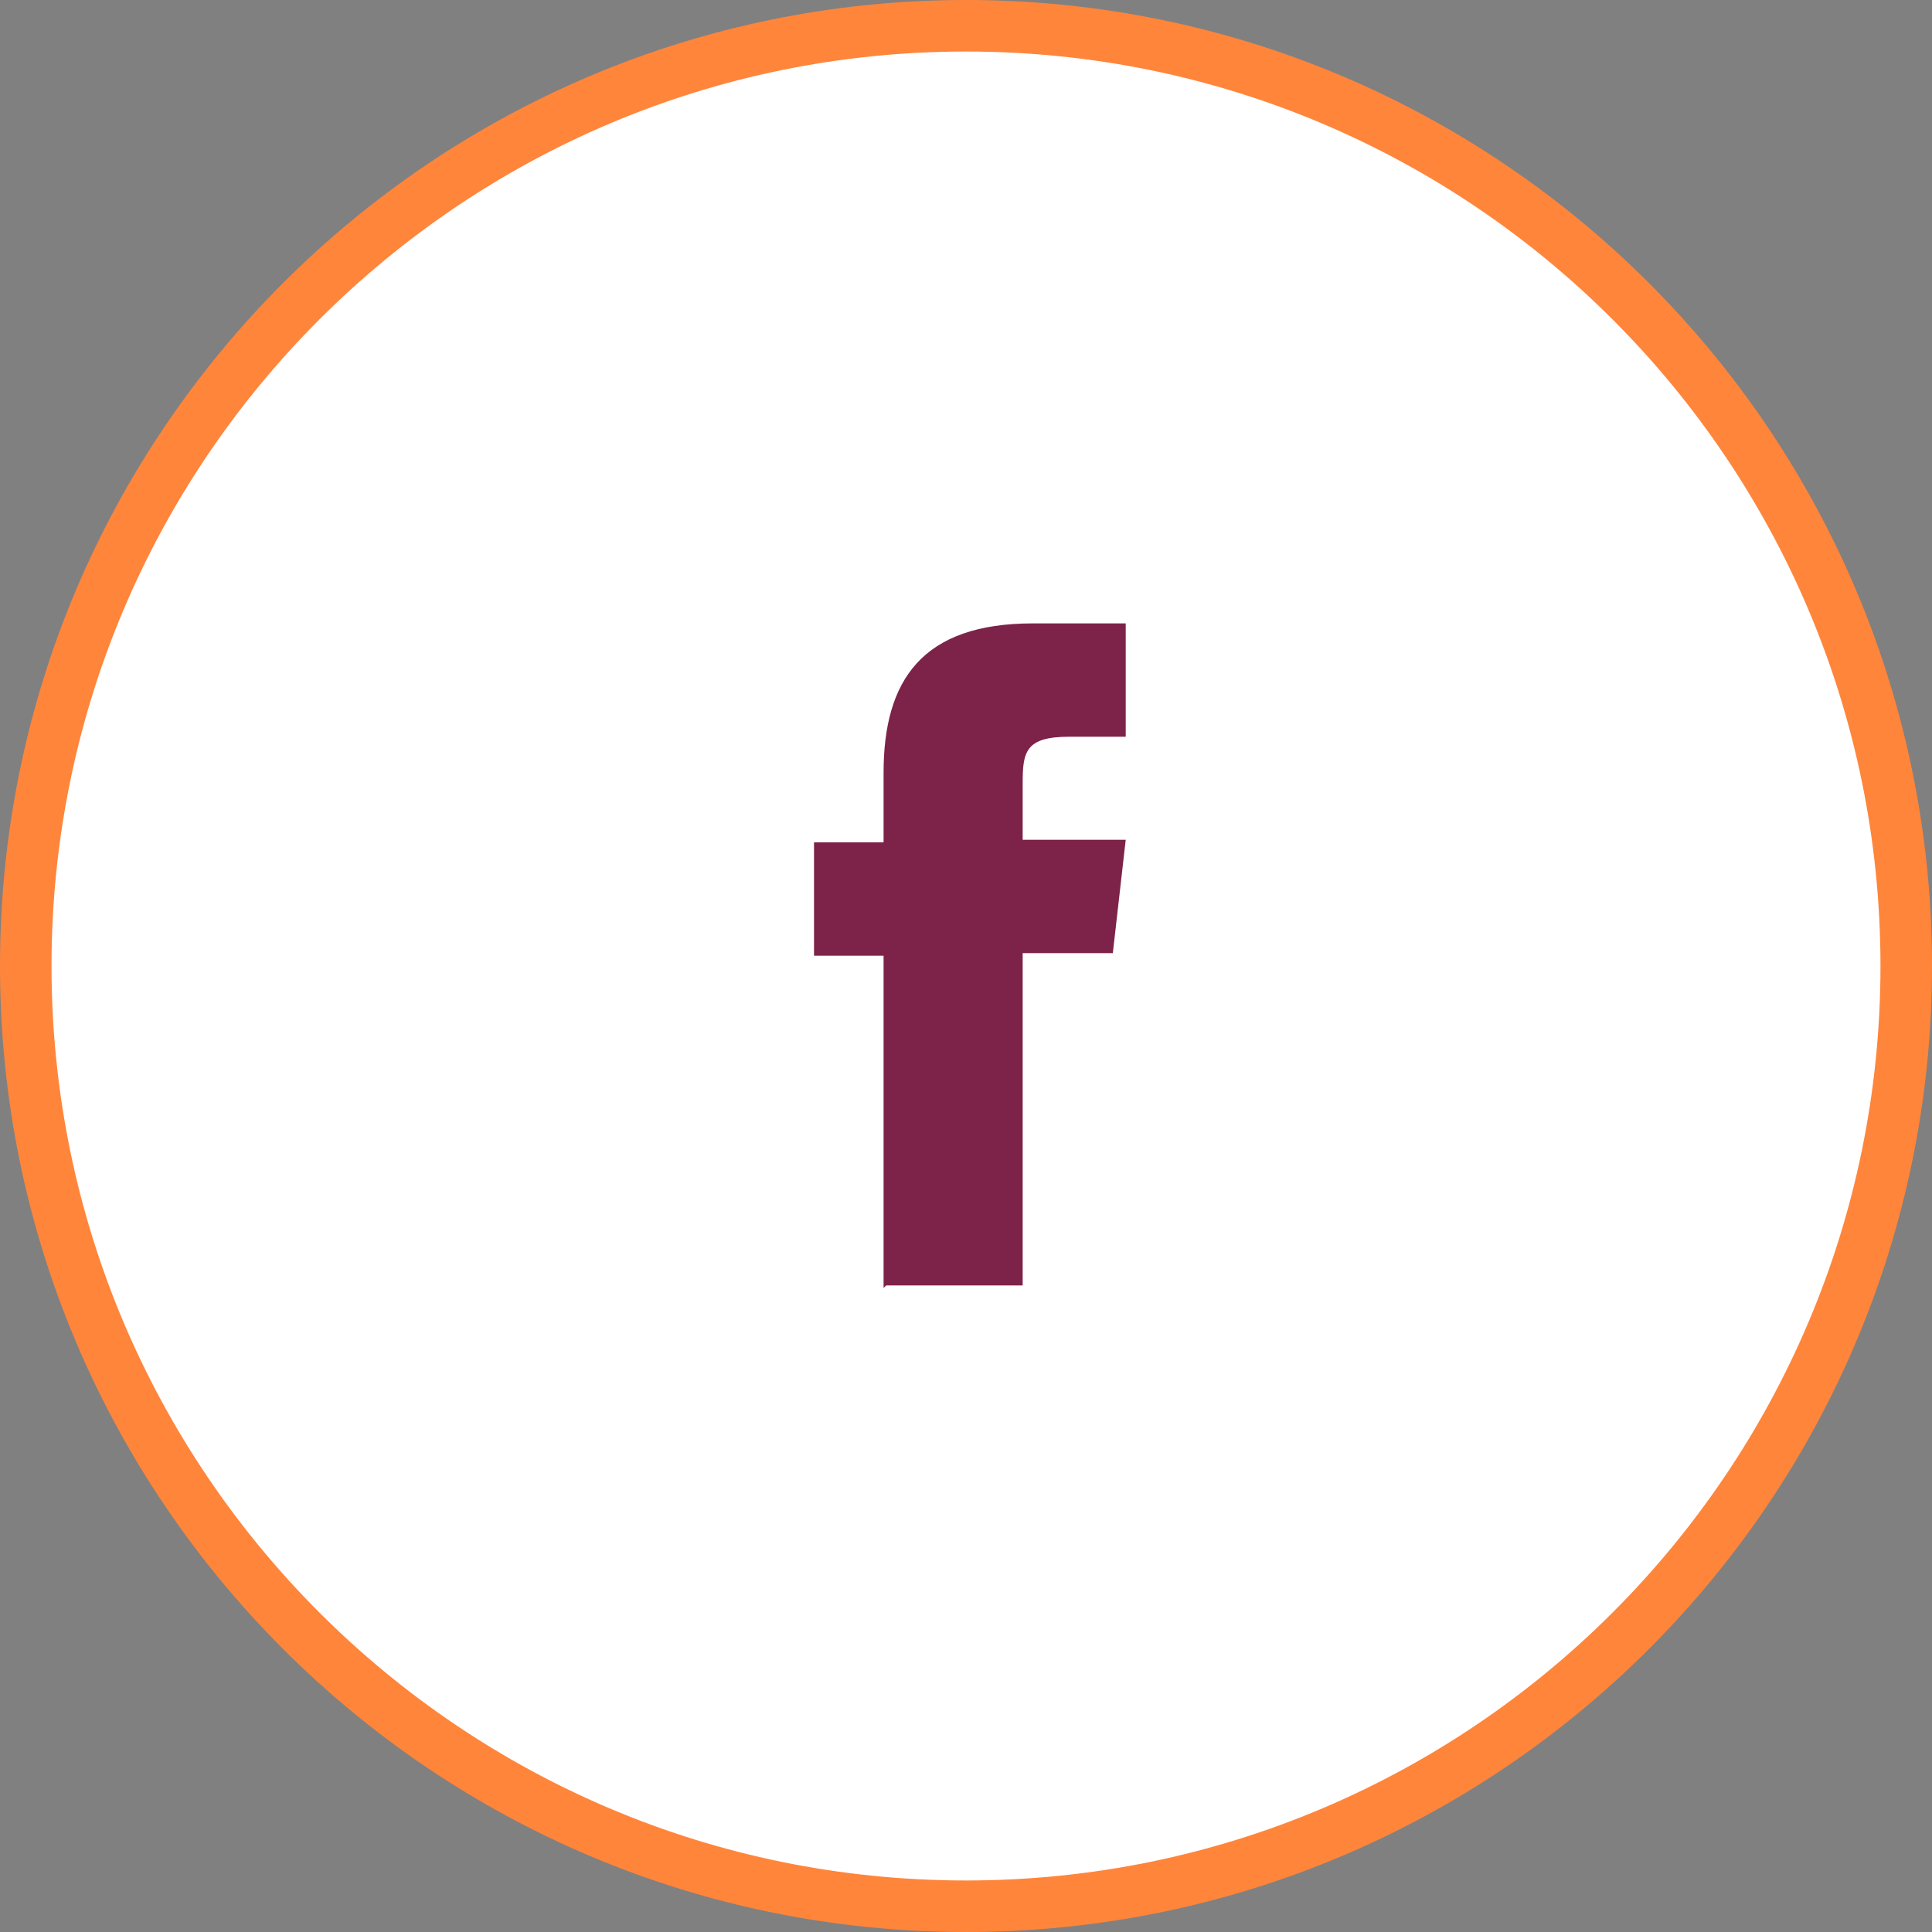
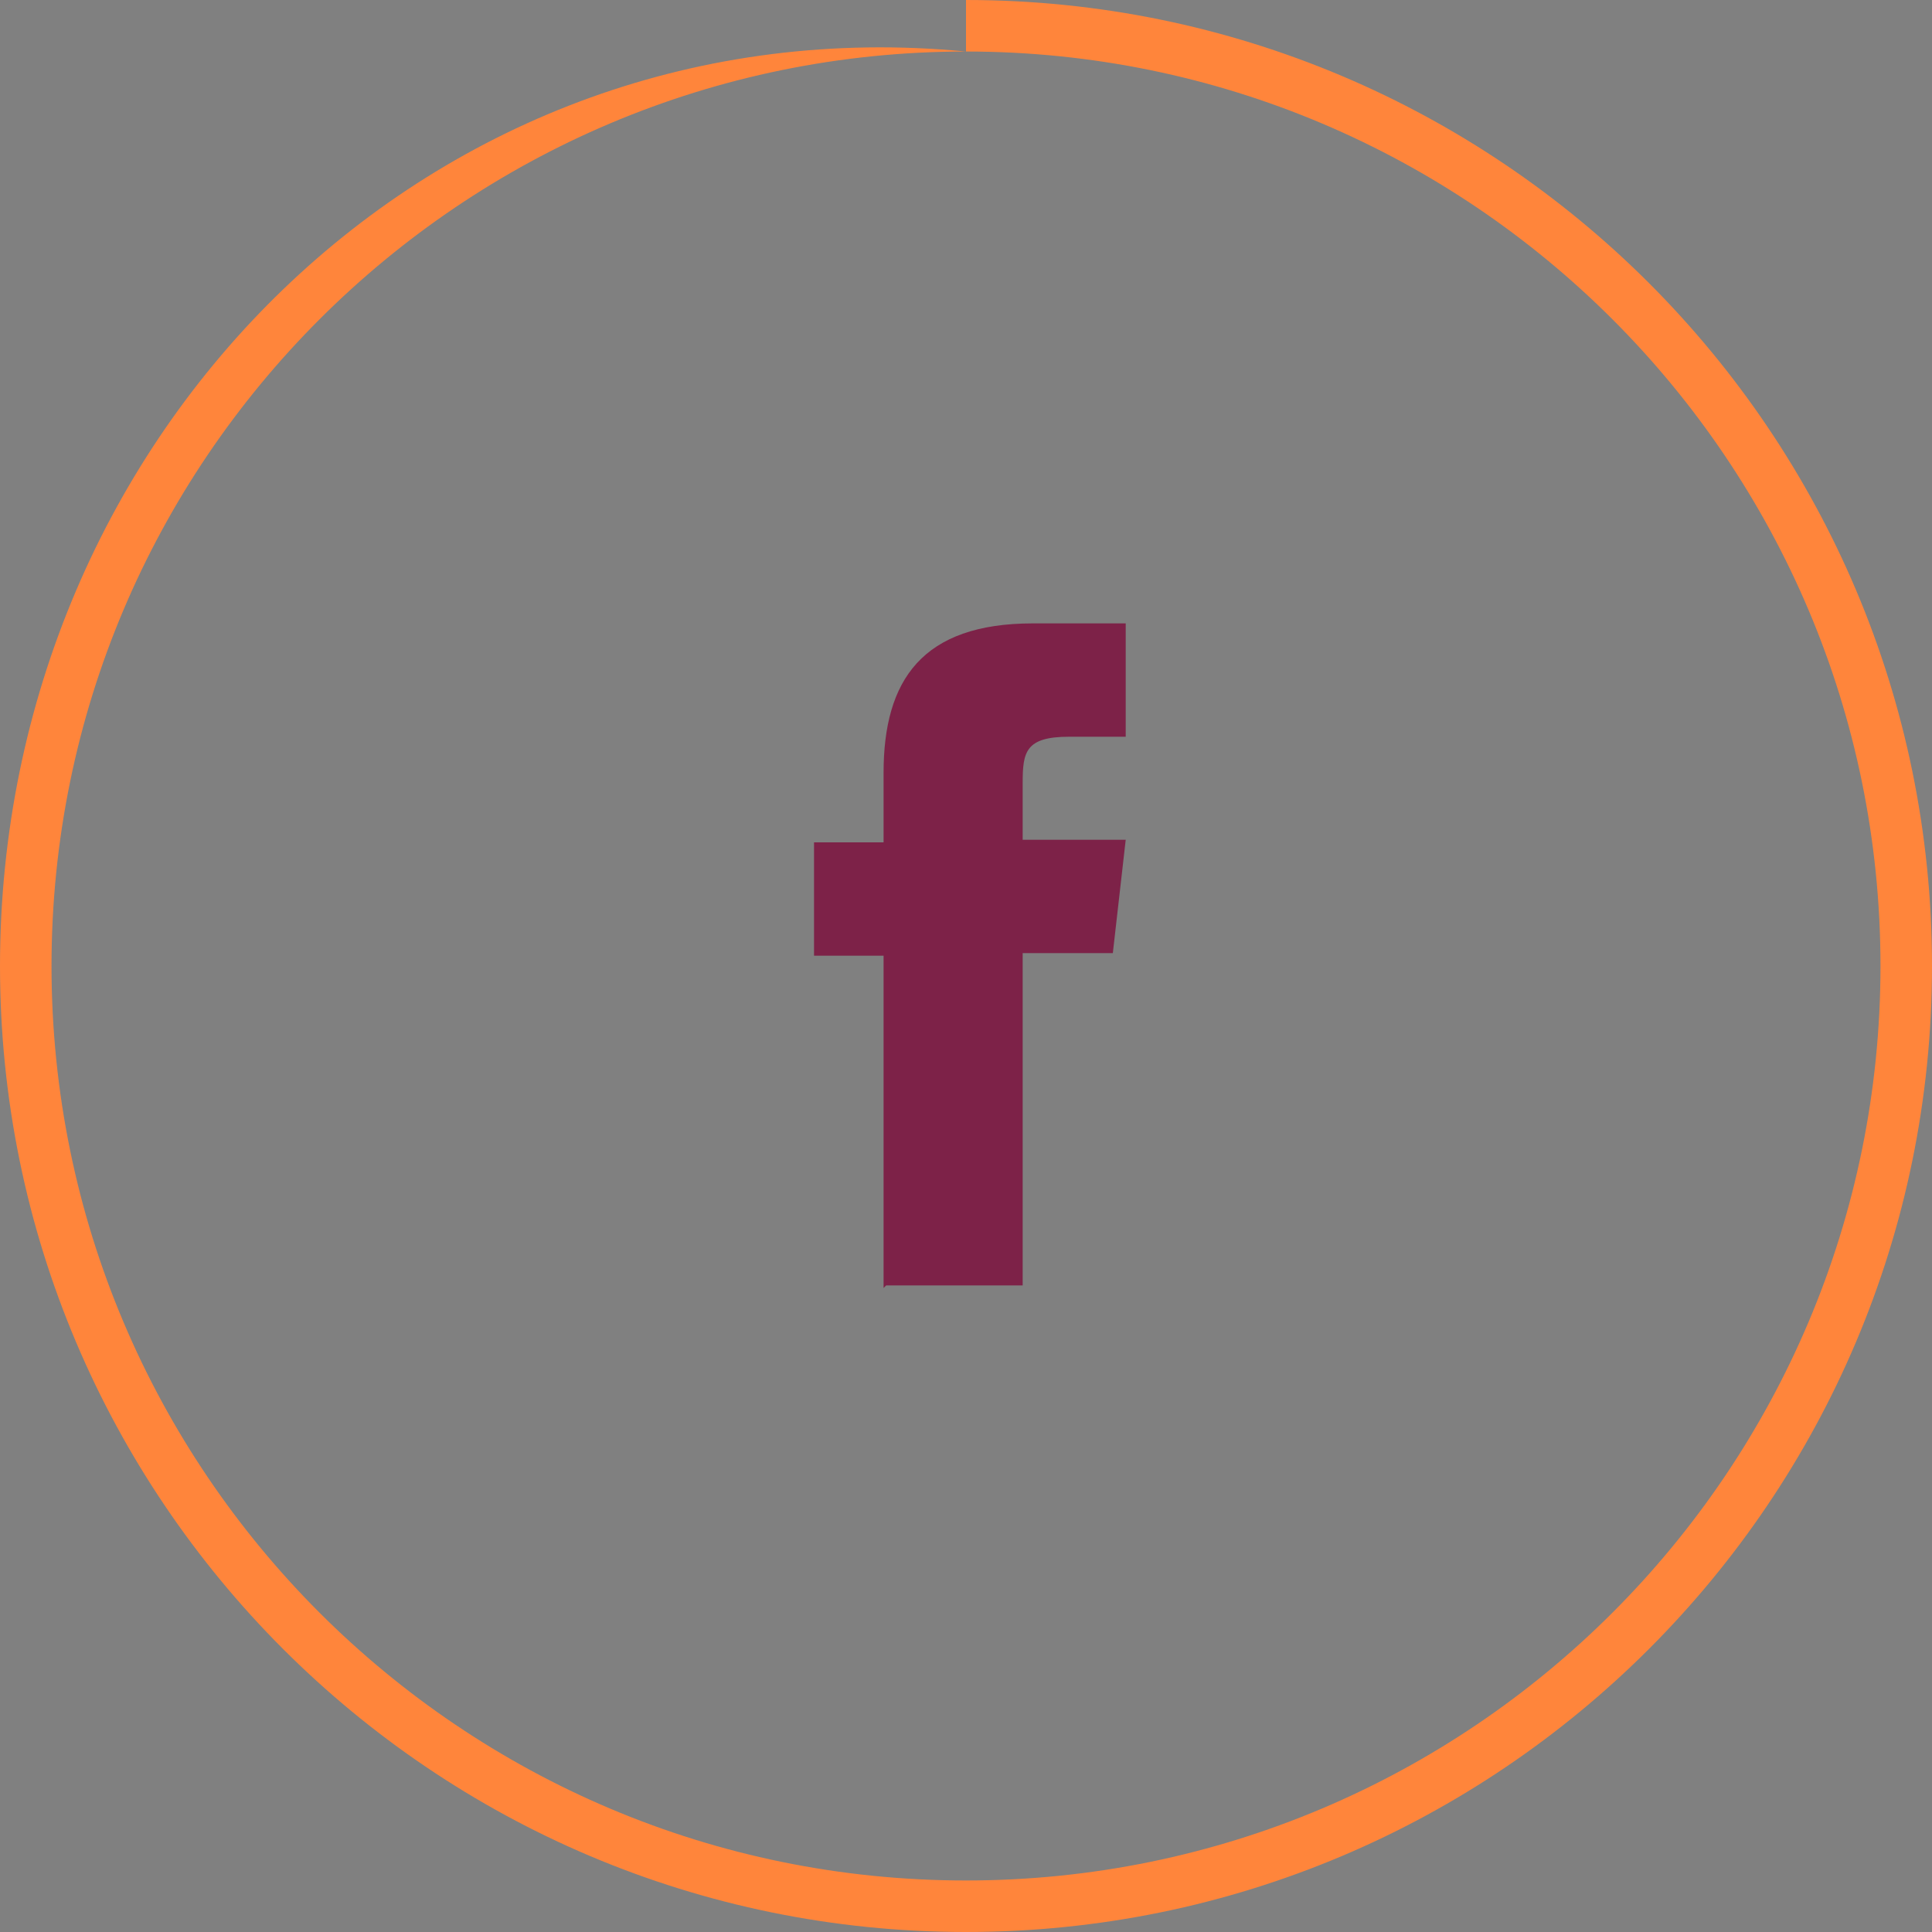
<svg xmlns="http://www.w3.org/2000/svg" id="Layer_2" width="75" height="75" viewBox="0 0 75 75">
  <rect x="0" y="0" width="75" height="75" fill="#808080" stroke="none" />
  <defs>
    <style>.cls-1{fill:#7d2248;fill-rule:evenodd;}.cls-1,.cls-2,.cls-3{stroke-width:0px;}.cls-2{fill:#ff853b;}.cls-3{fill:#fff;}</style>
  </defs>
  <g id="bg">
-     <circle class="cls-3" cx="37.5" cy="37.5" r="36.5" />
-     <path class="cls-2" d="m37.5,2c19.6,0,35.5,15.9,35.5,35.5s-15.9,35.5-35.5,35.5S2,57.1,2,37.5,17.9,2,37.5,2m0-2C16.8,0,0,16.8,0,37.5s16.8,37.5,37.5,37.5,37.5-16.8,37.5-37.5S58.2,0,37.5,0h0Z" />
+     <path class="cls-2" d="m37.5,2c19.6,0,35.5,15.9,35.5,35.5s-15.9,35.5-35.5,35.5S2,57.1,2,37.5,17.9,2,37.5,2C16.8,0,0,16.8,0,37.5s16.8,37.5,37.5,37.5,37.5-16.8,37.5-37.5S58.2,0,37.5,0h0Z" />
    <path class="cls-1" d="m34.4,49.9h5.3v-12.9h3.5l.5-4.4h-4v-2.2c0-1.2.1-1.8,1.8-1.8h2.2v-4.4h-3.6c-4.3,0-5.8,2.2-5.8,5.8v2.7h-2.7v4.4h2.7v12.9Z" />
  </g>
</svg>